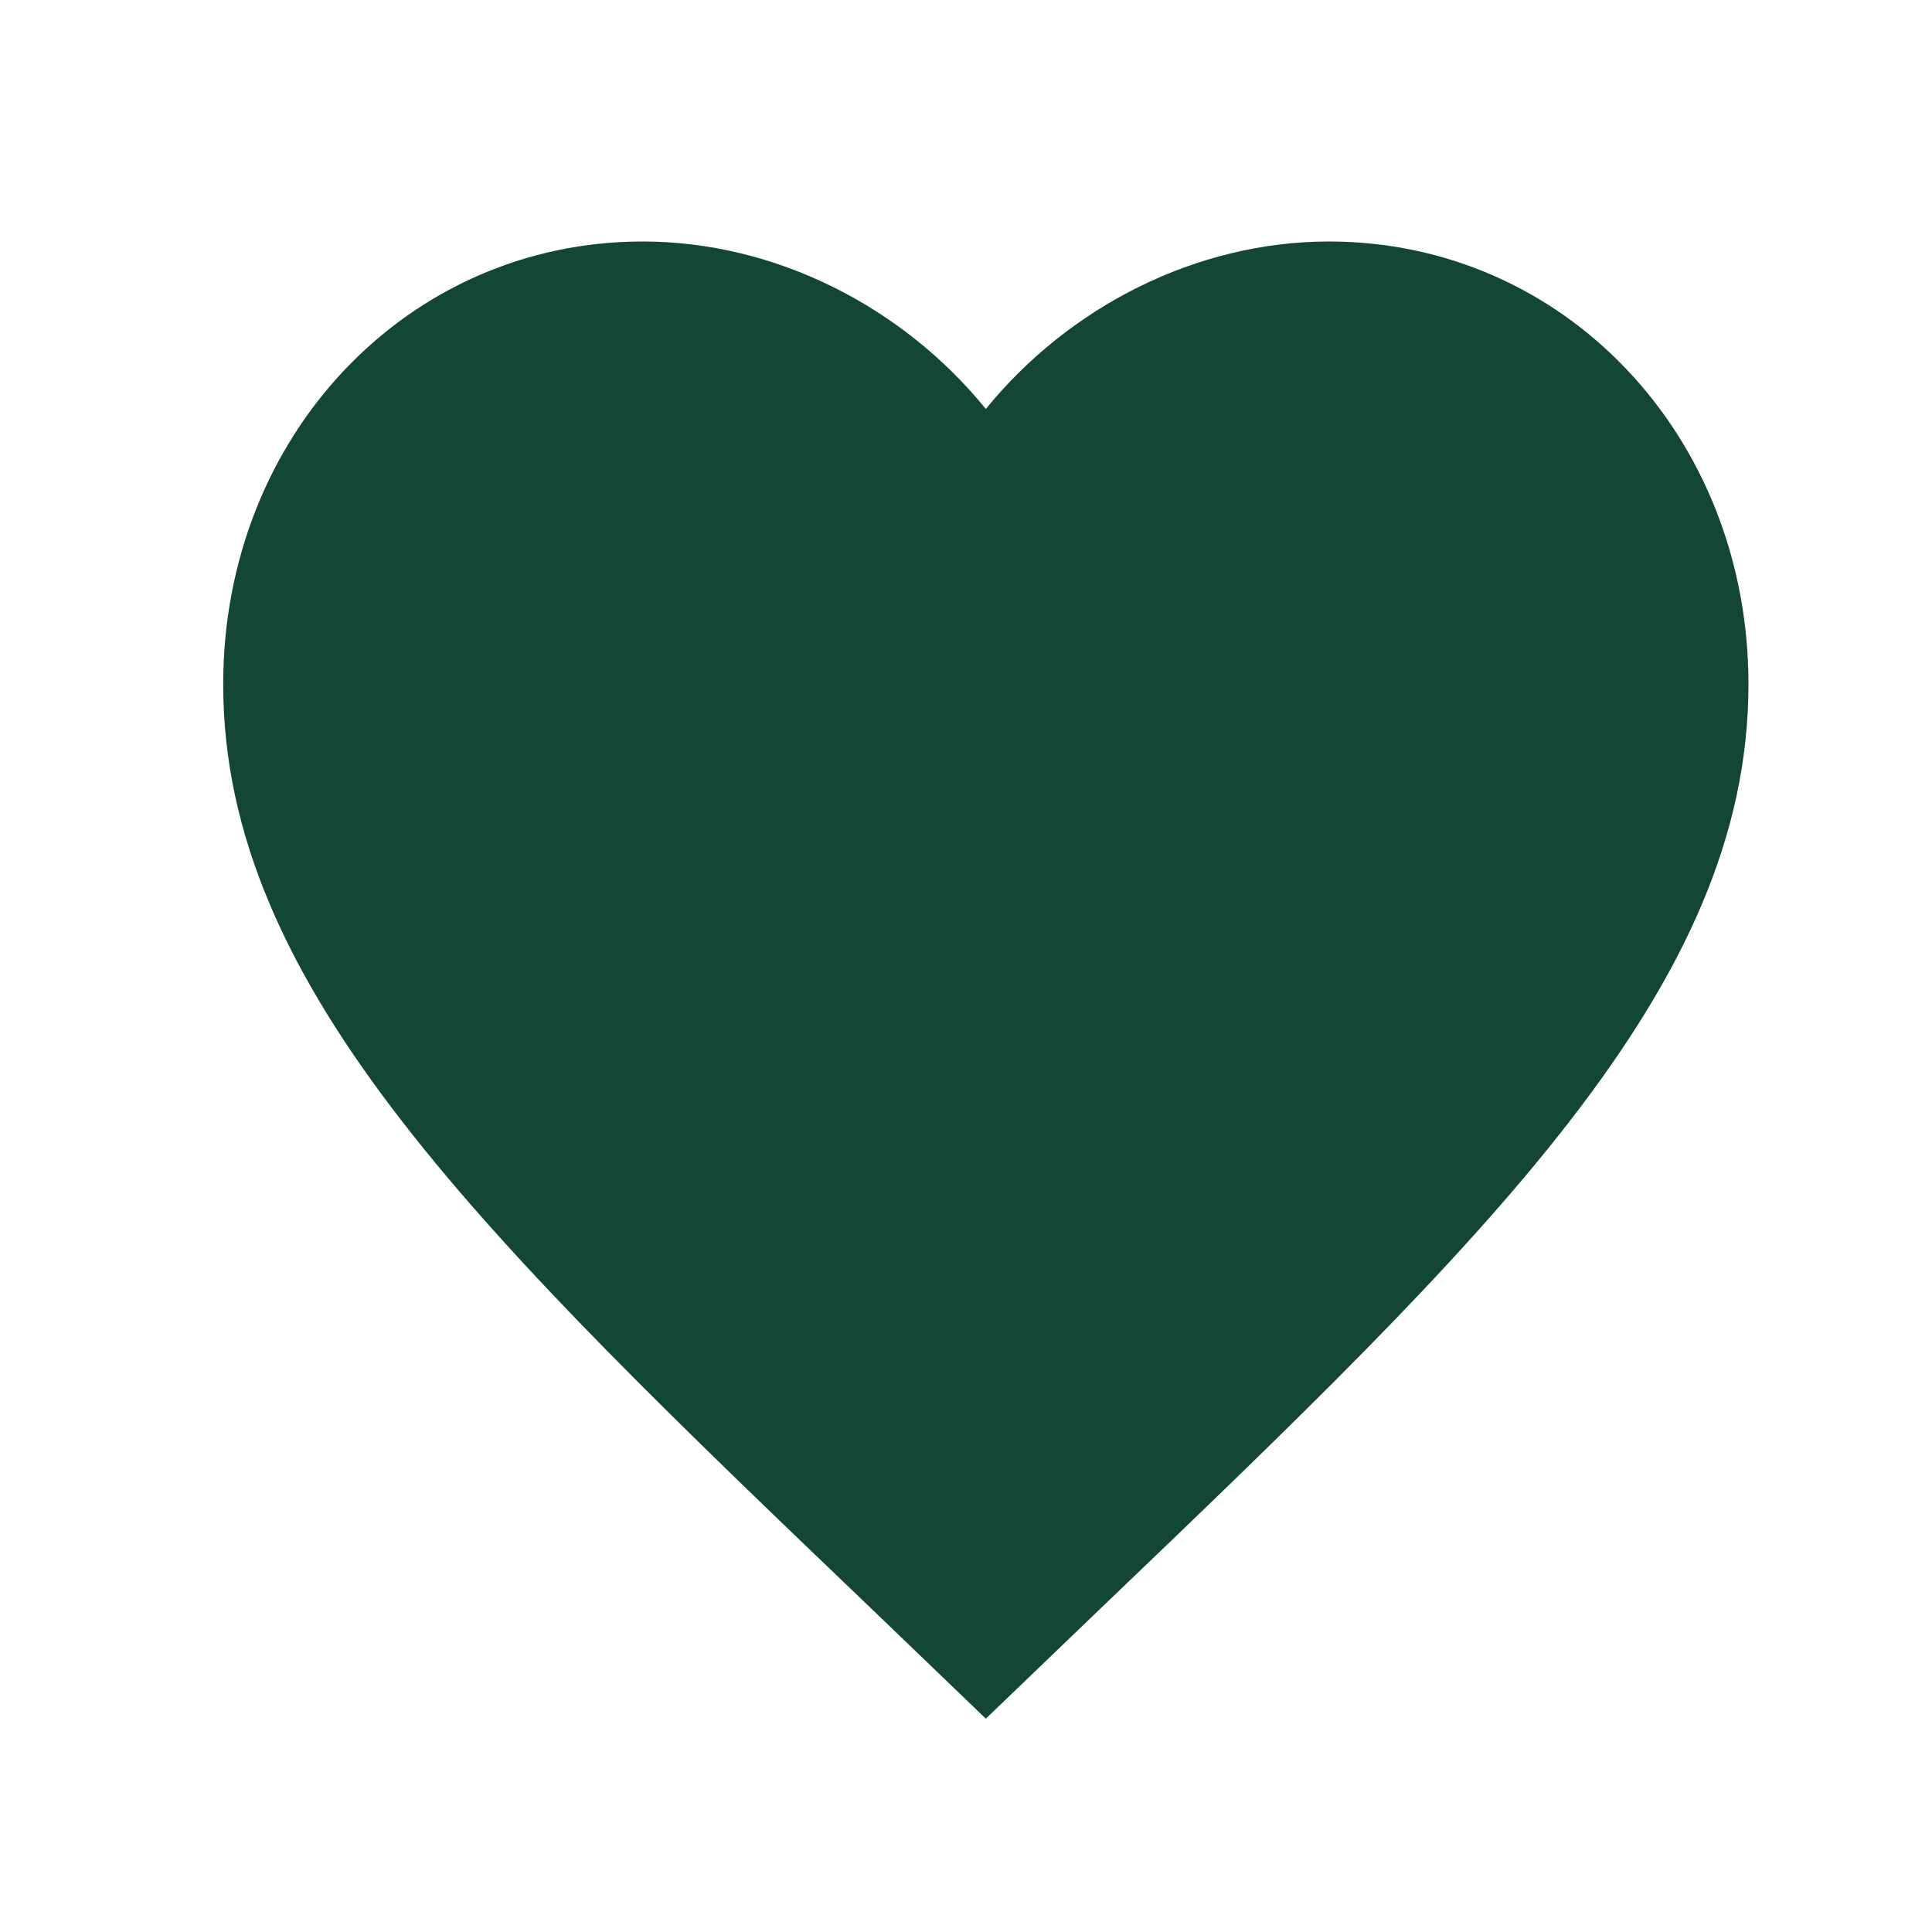
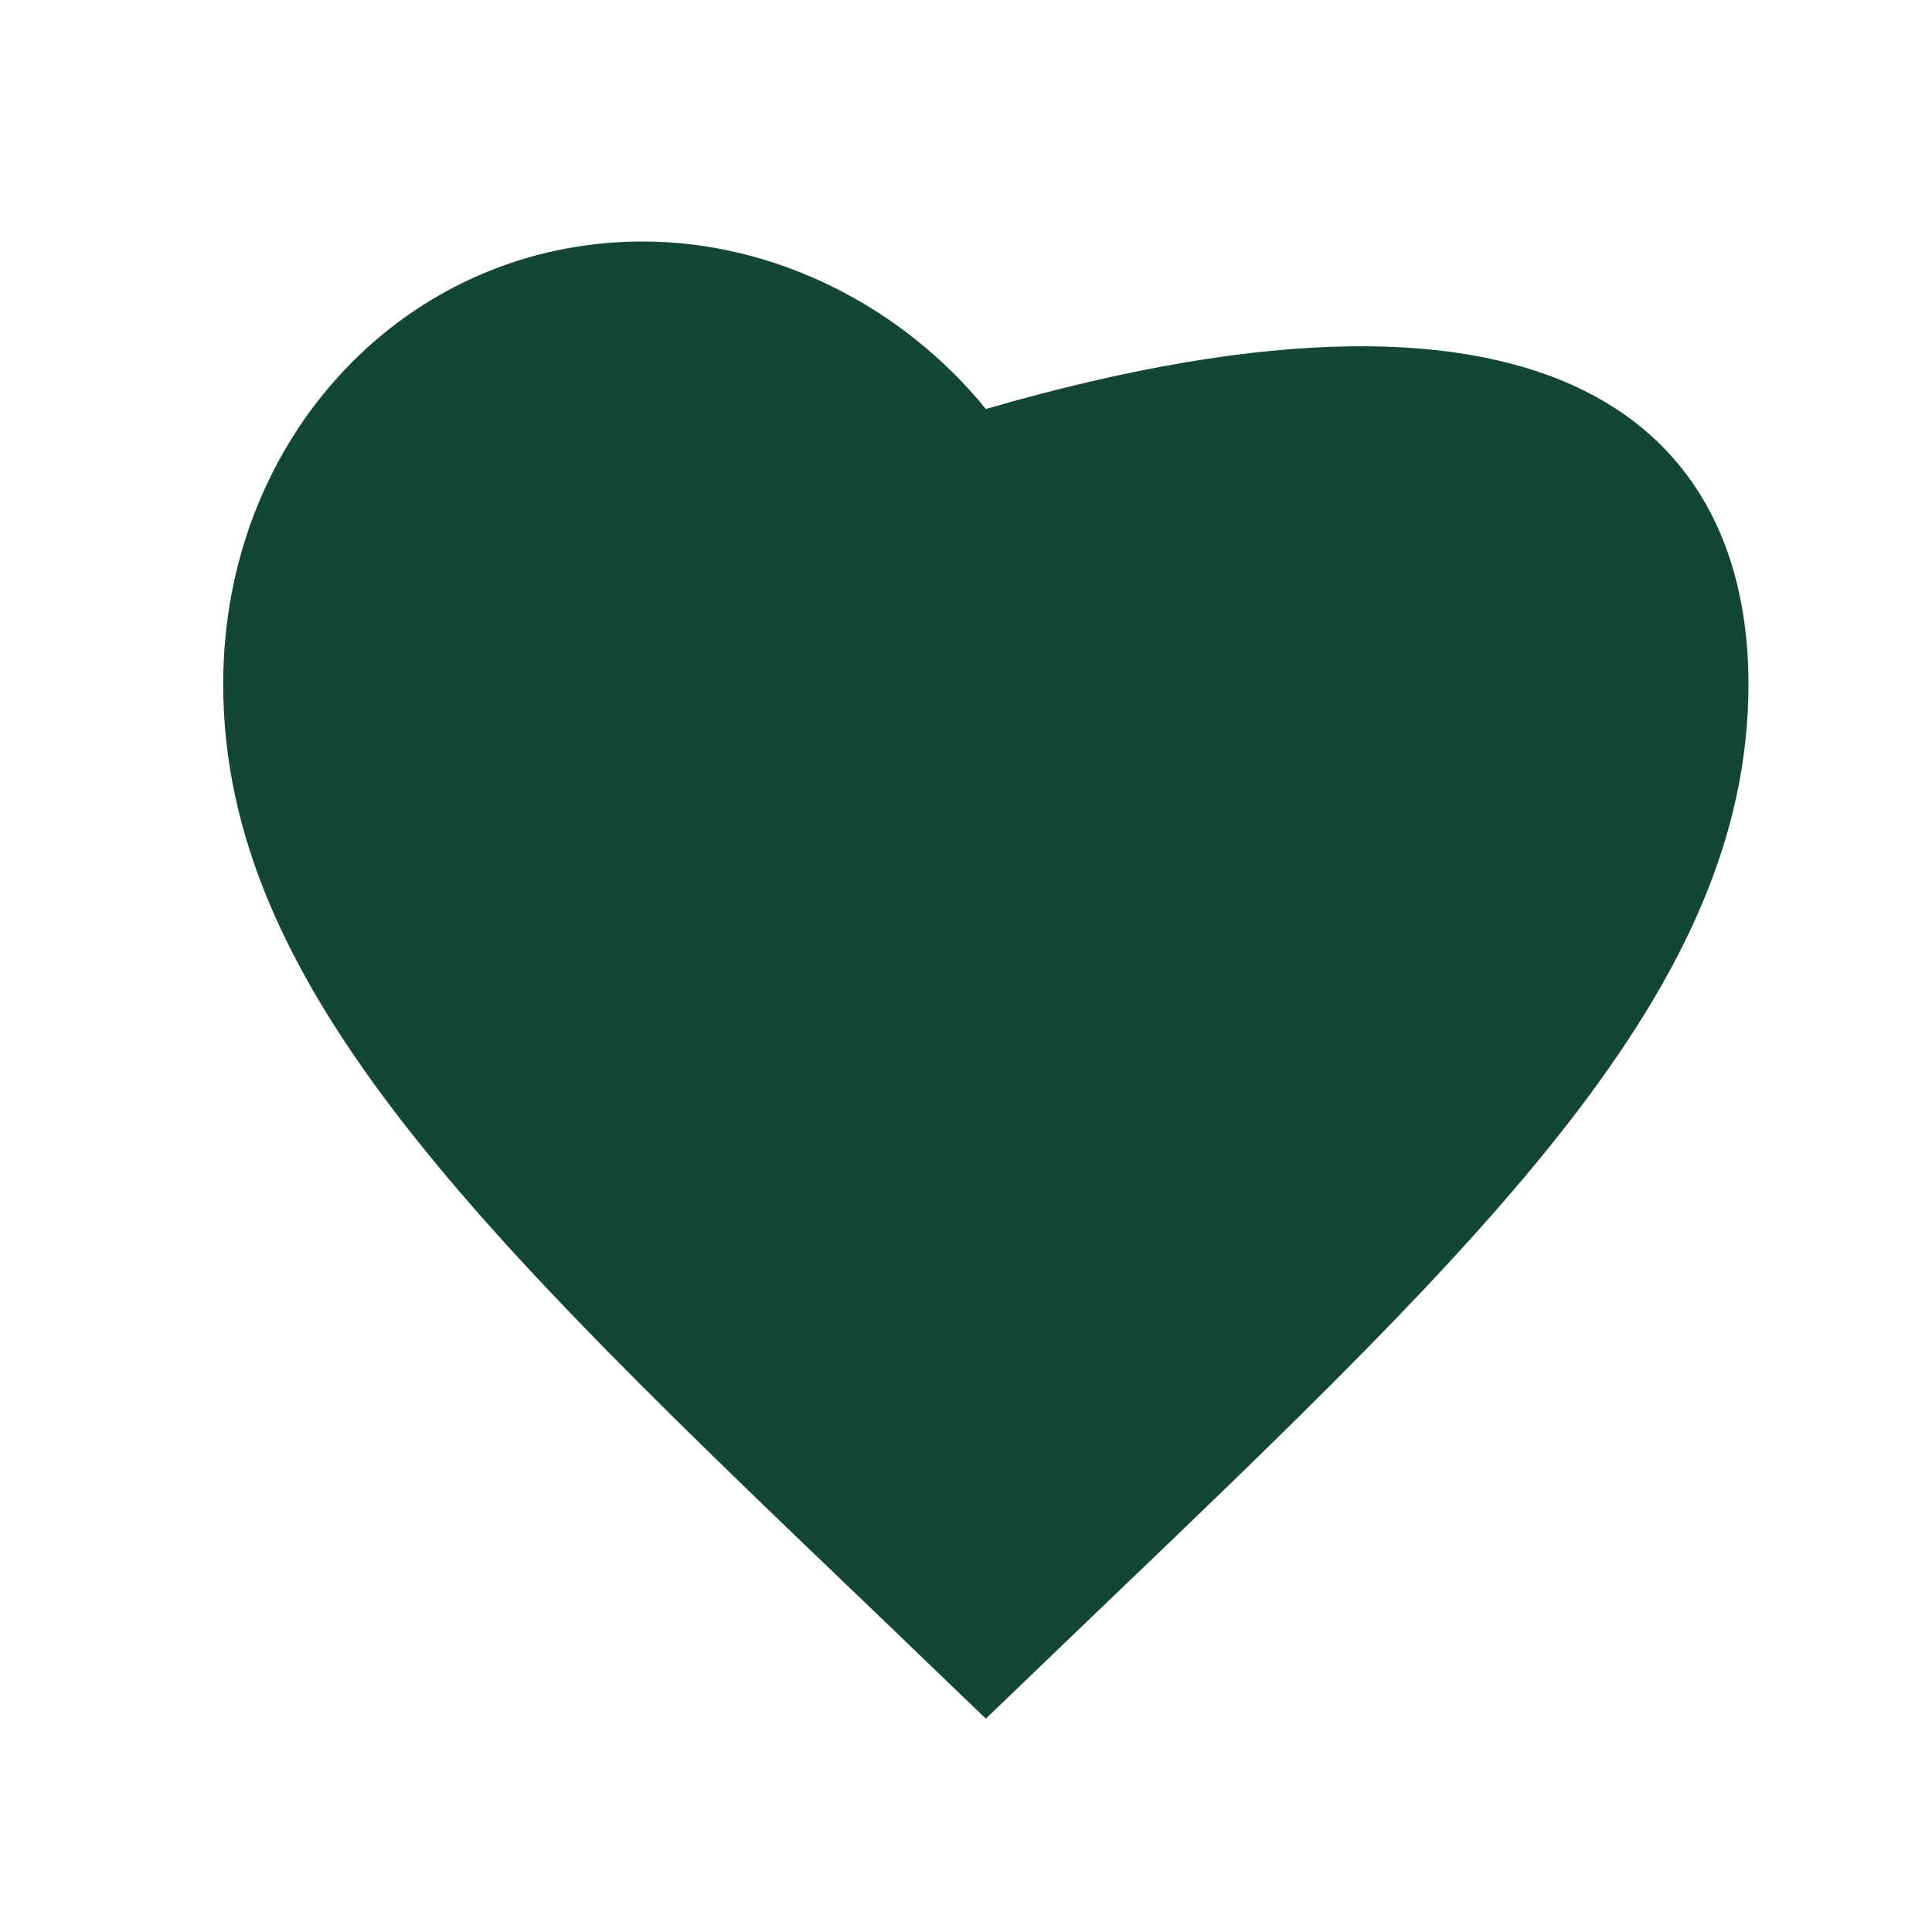
<svg xmlns="http://www.w3.org/2000/svg" width="19" height="19" viewBox="0 0 19 19" fill="none">
-   <path d="M9.695 16.902L8.608 15.857C4.745 12.16 2.195 9.714 2.195 6.729C2.195 4.283 4.01 2.375 6.32 2.375C7.625 2.375 8.878 3.016 9.695 4.022C10.513 3.016 11.765 2.375 13.07 2.375C15.38 2.375 17.195 4.283 17.195 6.729C17.195 9.714 14.645 12.16 10.783 15.857L9.695 16.902Z" fill="#144634" />
+   <path d="M9.695 16.902L8.608 15.857C4.745 12.16 2.195 9.714 2.195 6.729C2.195 4.283 4.01 2.375 6.32 2.375C7.625 2.375 8.878 3.016 9.695 4.022C15.38 2.375 17.195 4.283 17.195 6.729C17.195 9.714 14.645 12.16 10.783 15.857L9.695 16.902Z" fill="#144634" />
</svg>